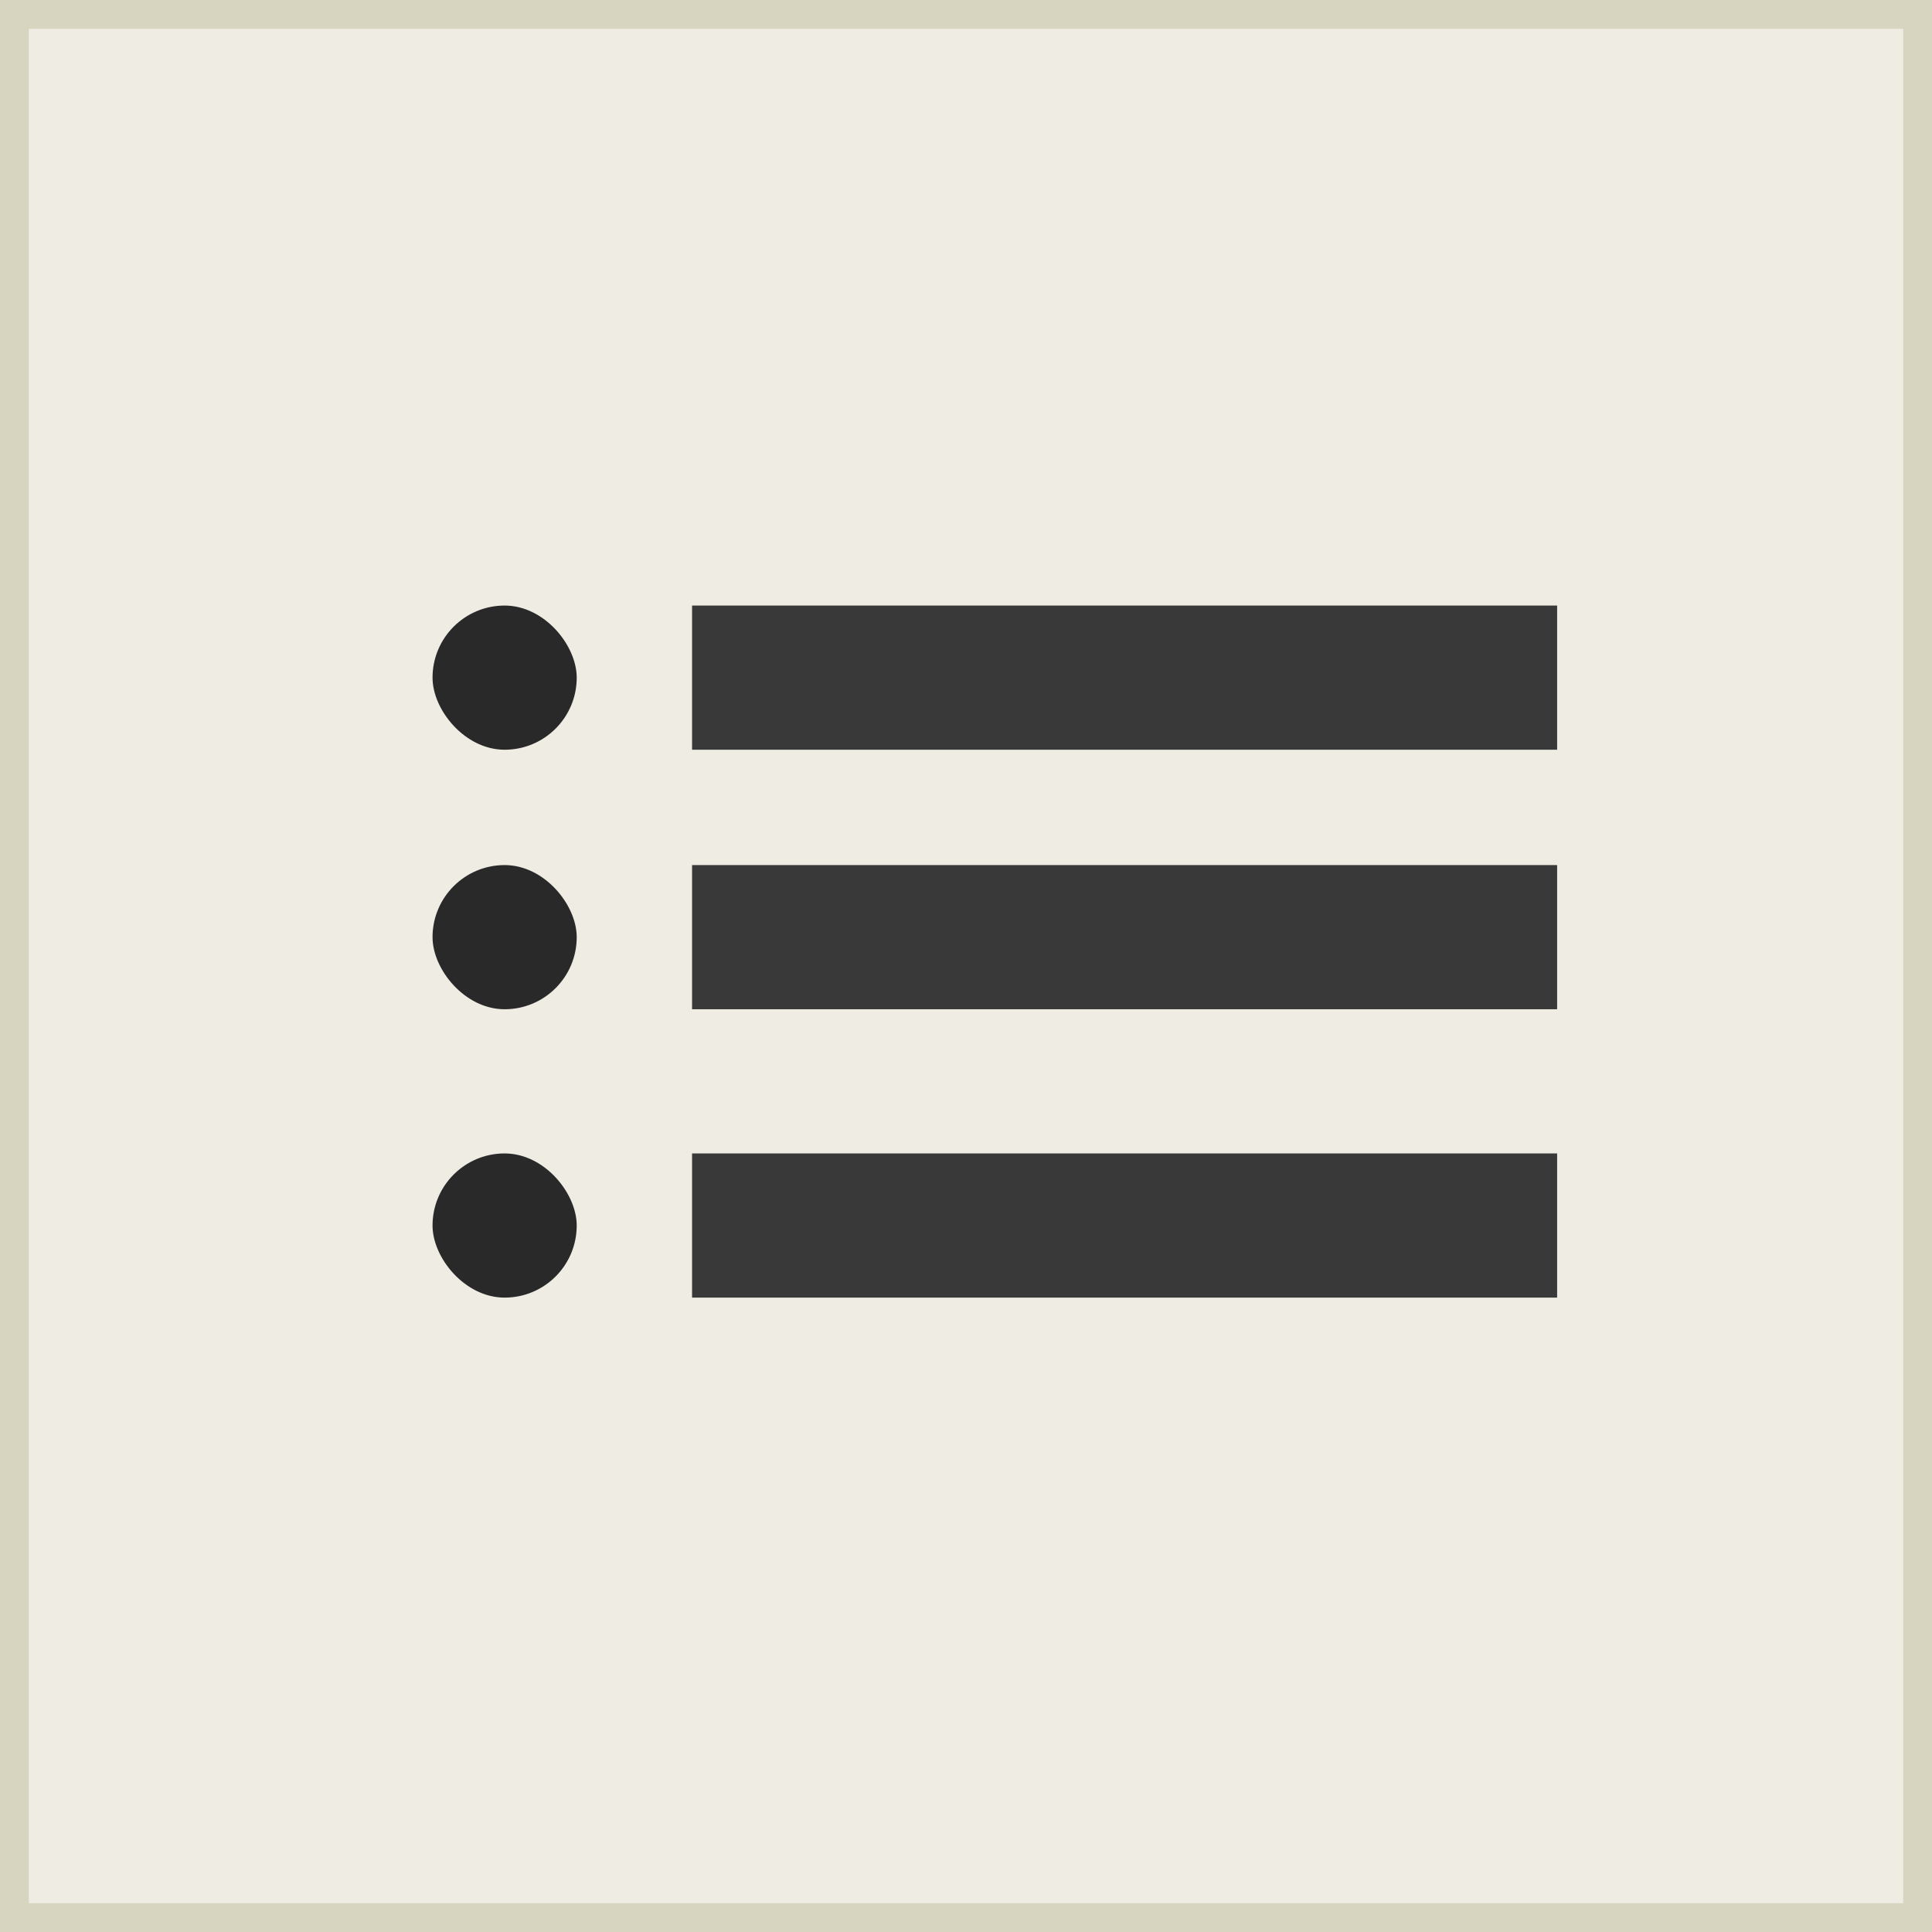
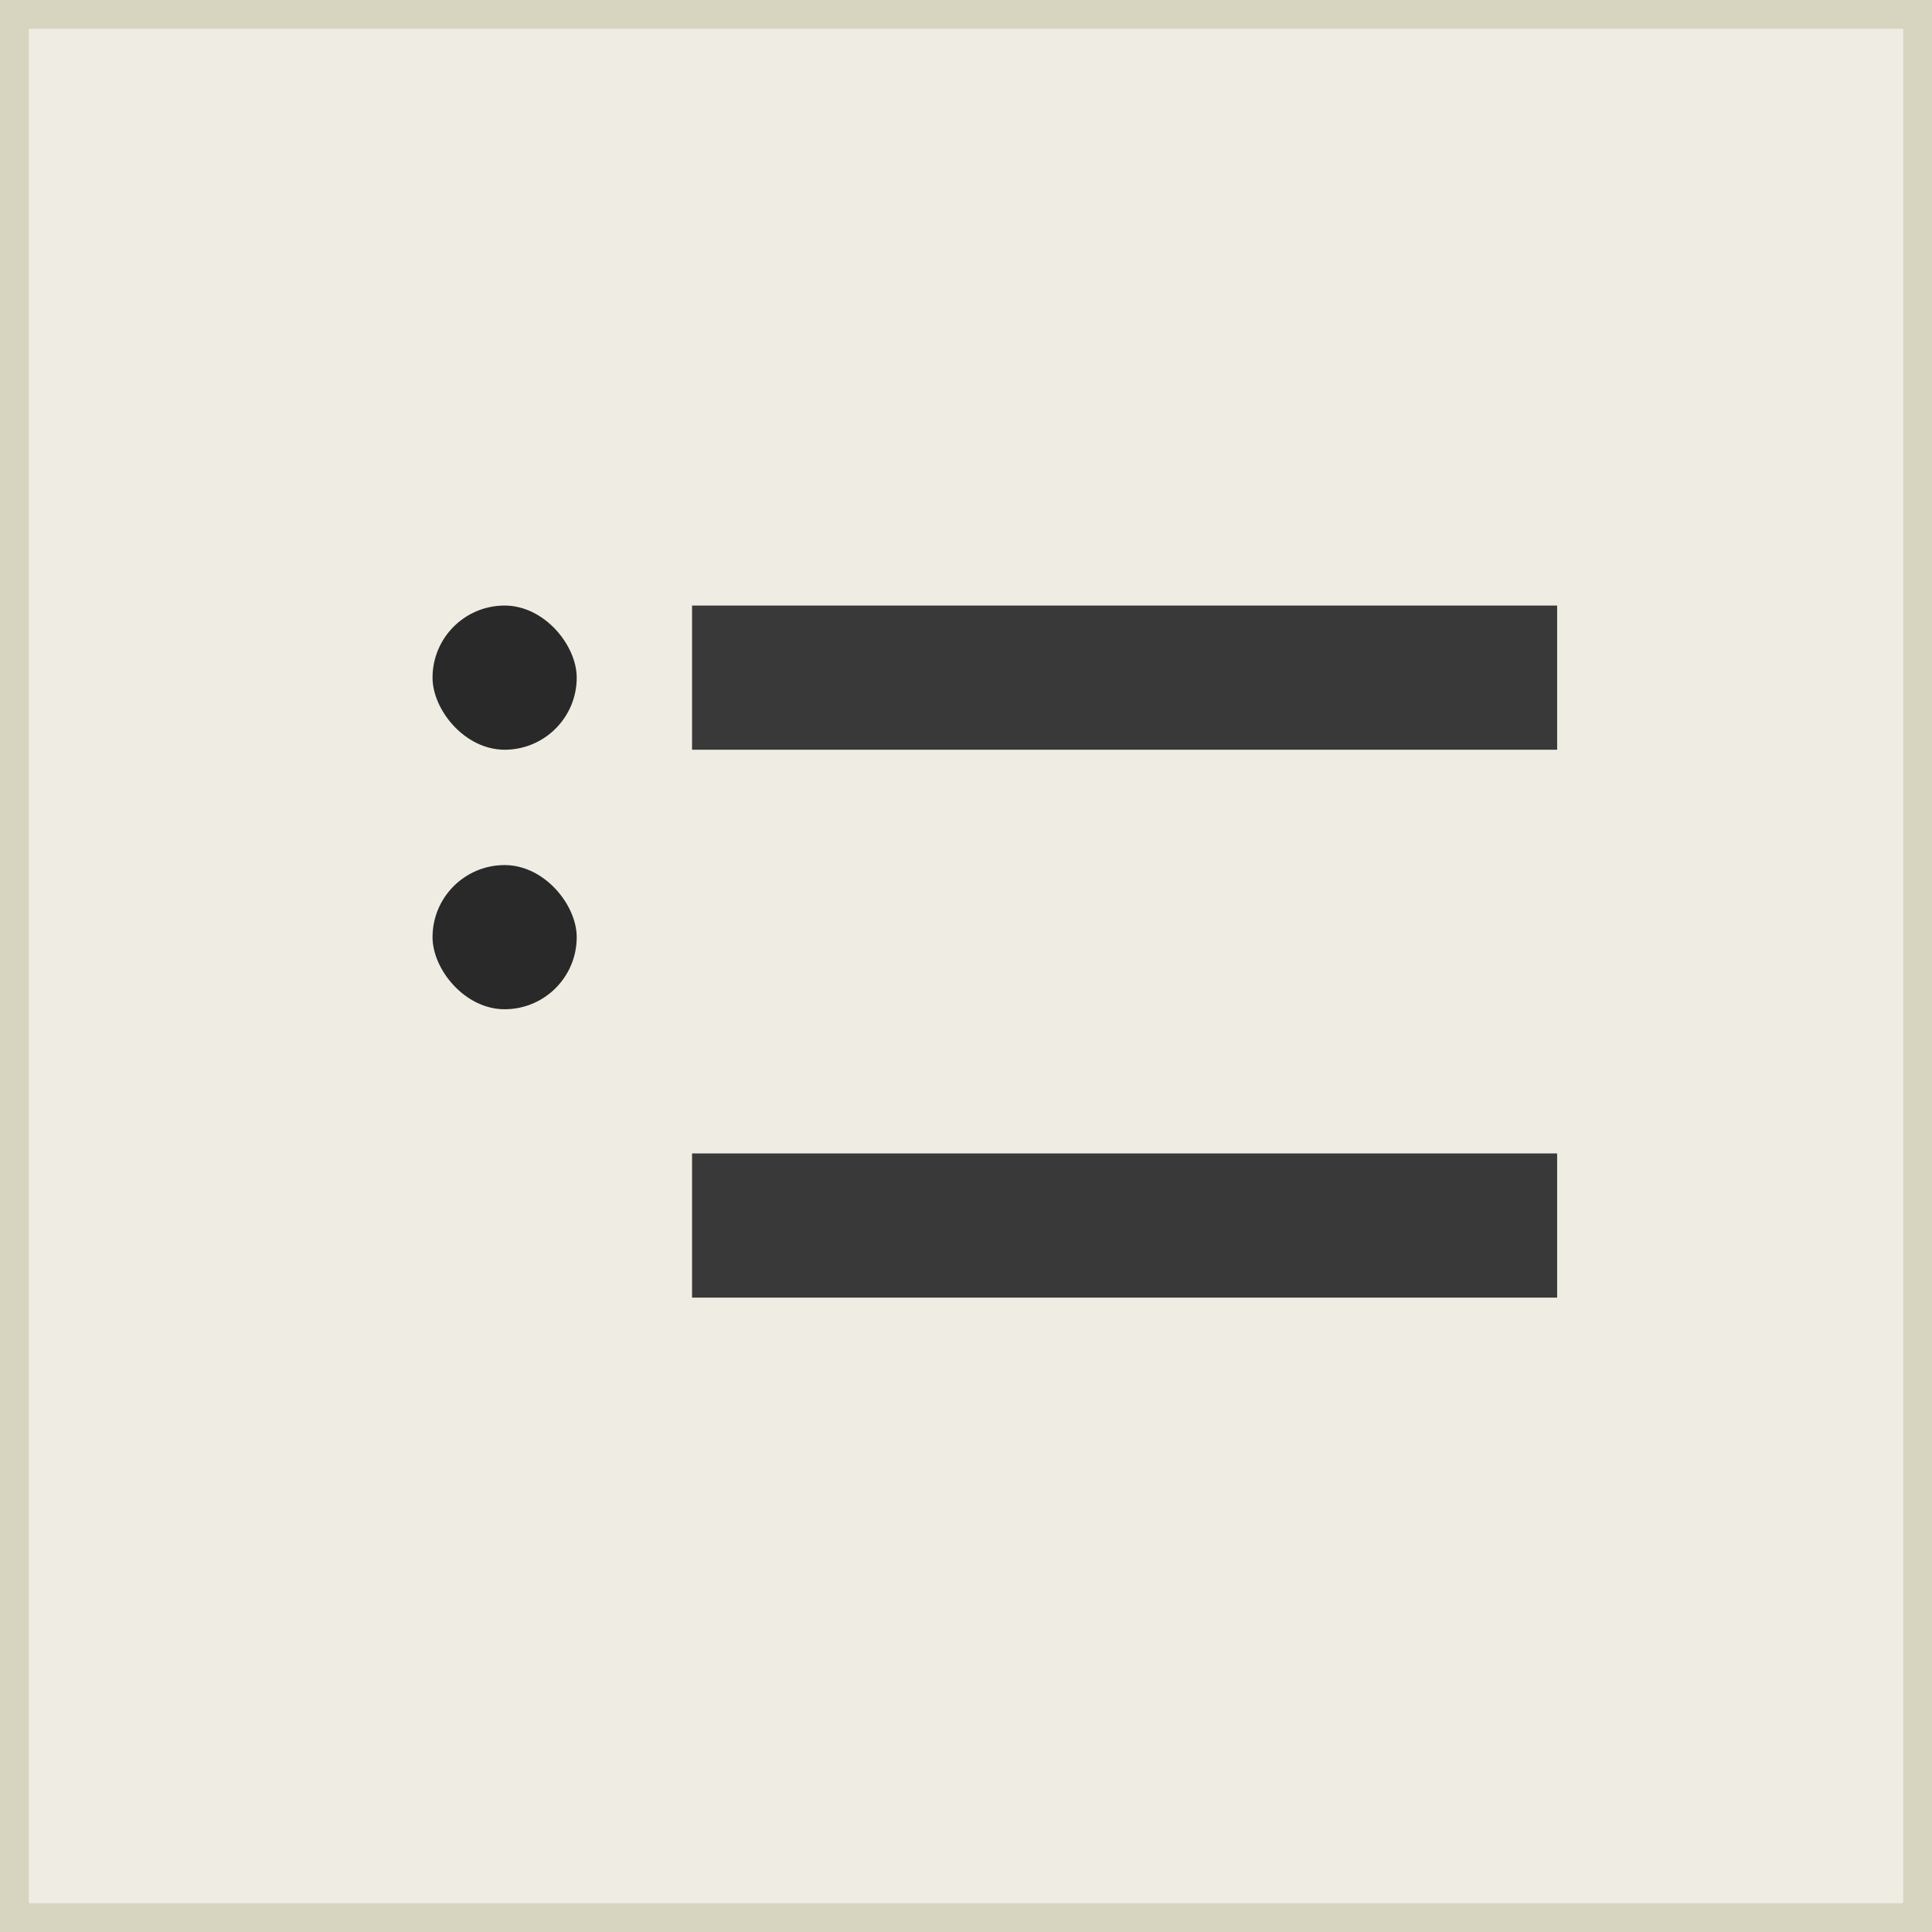
<svg xmlns="http://www.w3.org/2000/svg" xmlns:xlink="http://www.w3.org/1999/xlink" width="67" height="67" viewBox="0 0 67 67">
  <rect x="0" y="0" width="67" height="67" fill="#808080" stroke="none" />
  <defs>
    <rect id="mode-list-a" width="67" height="67" />
  </defs>
  <g fill="none" fill-rule="evenodd">
    <use fill="#EFEDE3" xlink:href="#mode-list-a" />
    <rect width="66" height="66" x=".5" y=".5" stroke="#D7D4C0" />
    <g transform="translate(15 21)">
      <g fill="#393939" transform="translate(9)">
        <rect width="30" height="5" />
-         <rect width="30" height="5" y="9" />
        <rect width="30" height="5" y="19" />
      </g>
      <g fill="#292929">
        <rect width="5" height="5" rx="2.5" />
        <rect width="5" height="5" y="9" rx="2.5" />
-         <rect width="5" height="5" y="19" rx="2.5" />
      </g>
    </g>
  </g>
</svg>